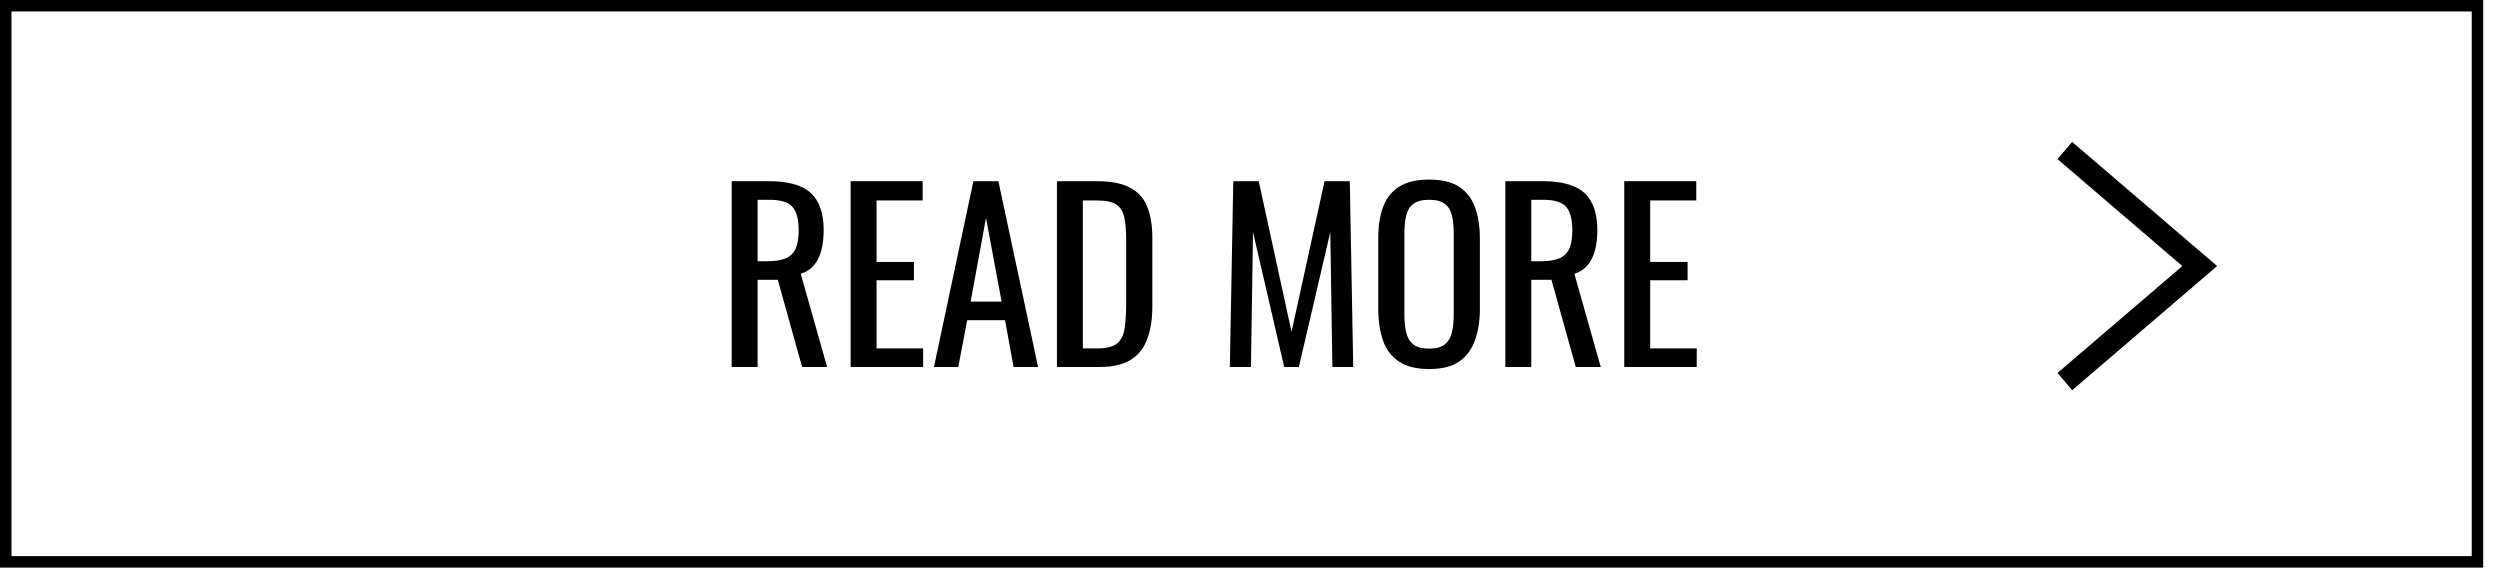
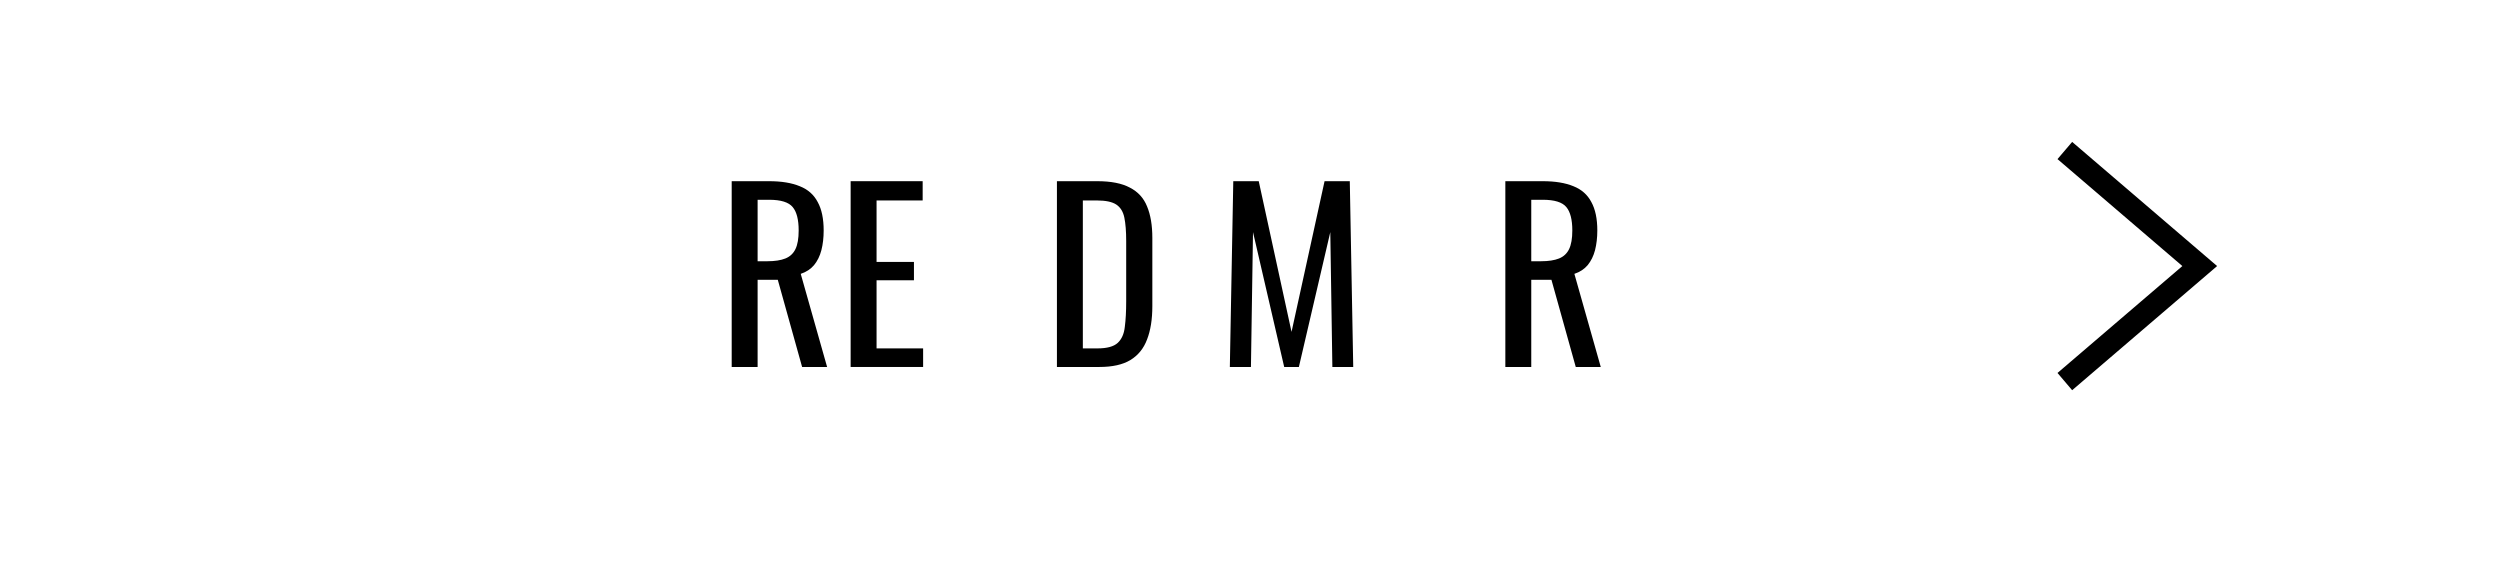
<svg xmlns="http://www.w3.org/2000/svg" width="109" height="25" viewBox="0 0 109 25" fill="none">
-   <rect x="0.25" y="0.25" width="107.767" height="24.247" stroke="black" stroke-width="0.5" />
-   <path d="M70.818 16V7.9H73.958V8.74H71.948V11.42H73.578V12.22H71.948V15.19H73.978V16H70.818Z" fill="black" />
  <path d="M65.633 16V7.9H67.263C67.803 7.9 68.249 7.973 68.603 8.12C68.956 8.26 69.216 8.49 69.383 8.81C69.556 9.123 69.643 9.537 69.643 10.05C69.643 10.363 69.609 10.65 69.543 10.91C69.476 11.163 69.37 11.38 69.223 11.56C69.076 11.733 68.883 11.86 68.643 11.94L69.793 16H68.703L67.643 12.2H66.763V16H65.633ZM66.763 11.39H67.193C67.513 11.39 67.773 11.35 67.973 11.27C68.173 11.19 68.32 11.053 68.413 10.86C68.506 10.667 68.553 10.397 68.553 10.05C68.553 9.577 68.466 9.237 68.293 9.03C68.12 8.817 67.776 8.71 67.263 8.71H66.763V11.39Z" fill="black" />
-   <path d="M62.312 16.09C61.766 16.09 61.329 15.983 61.002 15.77C60.676 15.557 60.442 15.253 60.302 14.86C60.162 14.46 60.092 13.993 60.092 13.46V10.39C60.092 9.857 60.162 9.4 60.302 9.02C60.449 8.633 60.682 8.34 61.002 8.14C61.329 7.933 61.766 7.83 62.312 7.83C62.859 7.83 63.292 7.933 63.612 8.14C63.932 8.347 64.162 8.64 64.302 9.02C64.449 9.4 64.522 9.857 64.522 10.39V13.47C64.522 13.997 64.449 14.457 64.302 14.85C64.162 15.243 63.932 15.55 63.612 15.77C63.292 15.983 62.859 16.09 62.312 16.09ZM62.312 15.2C62.612 15.2 62.839 15.14 62.992 15.02C63.146 14.893 63.249 14.72 63.302 14.5C63.356 14.273 63.382 14.01 63.382 13.71V10.16C63.382 9.86 63.356 9.603 63.302 9.39C63.249 9.17 63.146 9.003 62.992 8.89C62.839 8.77 62.612 8.71 62.312 8.71C62.012 8.71 61.782 8.77 61.622 8.89C61.469 9.003 61.366 9.17 61.312 9.39C61.259 9.603 61.232 9.86 61.232 10.16V13.71C61.232 14.01 61.259 14.273 61.312 14.5C61.366 14.72 61.469 14.893 61.622 15.02C61.782 15.14 62.012 15.2 62.312 15.2Z" fill="black" />
  <path d="M53.621 16L53.771 7.9H54.881L56.311 14.47L57.751 7.9H58.851L59.001 16H58.091L58.001 10.12L56.631 16H55.991L54.631 10.12L54.541 16H53.621Z" fill="black" />
  <path d="M46.082 16V7.9H47.842C48.442 7.9 48.915 7.993 49.262 8.18C49.615 8.36 49.865 8.633 50.012 9C50.165 9.367 50.242 9.823 50.242 10.37V13.35C50.242 13.923 50.165 14.407 50.012 14.8C49.865 15.193 49.622 15.493 49.282 15.7C48.949 15.9 48.499 16 47.932 16H46.082ZM47.212 15.19H47.852C48.265 15.19 48.559 15.11 48.732 14.95C48.905 14.79 49.009 14.557 49.042 14.25C49.082 13.943 49.102 13.573 49.102 13.14V10.51C49.102 10.09 49.075 9.75 49.022 9.49C48.969 9.23 48.852 9.04 48.672 8.92C48.492 8.8 48.209 8.74 47.822 8.74H47.212V15.19Z" fill="black" />
-   <path d="M40.72 16L42.44 7.9H43.53L45.26 16H44.19L43.82 13.96H42.17L41.78 16H40.72ZM42.32 13.15H43.67L42.99 9.5L42.32 13.15Z" fill="black" />
  <path d="M37.088 16V7.9H40.228V8.74H38.218V11.42H39.848V12.22H38.218V15.19H40.248V16H37.088Z" fill="black" />
  <path d="M31.902 16V7.9H33.532C34.072 7.9 34.519 7.973 34.872 8.12C35.226 8.26 35.486 8.49 35.652 8.81C35.826 9.123 35.912 9.537 35.912 10.05C35.912 10.363 35.879 10.65 35.812 10.91C35.746 11.163 35.639 11.38 35.492 11.56C35.346 11.733 35.152 11.86 34.912 11.94L36.062 16H34.972L33.912 12.2H33.032V16H31.902ZM33.032 11.39H33.462C33.782 11.39 34.042 11.35 34.242 11.27C34.442 11.19 34.589 11.053 34.682 10.86C34.776 10.667 34.822 10.397 34.822 10.05C34.822 9.577 34.736 9.237 34.562 9.03C34.389 8.817 34.046 8.71 33.532 8.71H33.032V11.39Z" fill="black" />
  <g clip-path="url(#clip0_150_128)">
    <path d="M90.346 17.013L89.707 16.261L95.151 11.6L89.707 6.937L90.346 6.187L96.666 11.6L90.346 17.013Z" fill="black" />
  </g>
  <defs>
    <clipPath id="clip0_150_128">
      <rect width="6.96" height="10.827" fill="white" transform="translate(89.707 6.187)" />
    </clipPath>
  </defs>
</svg>